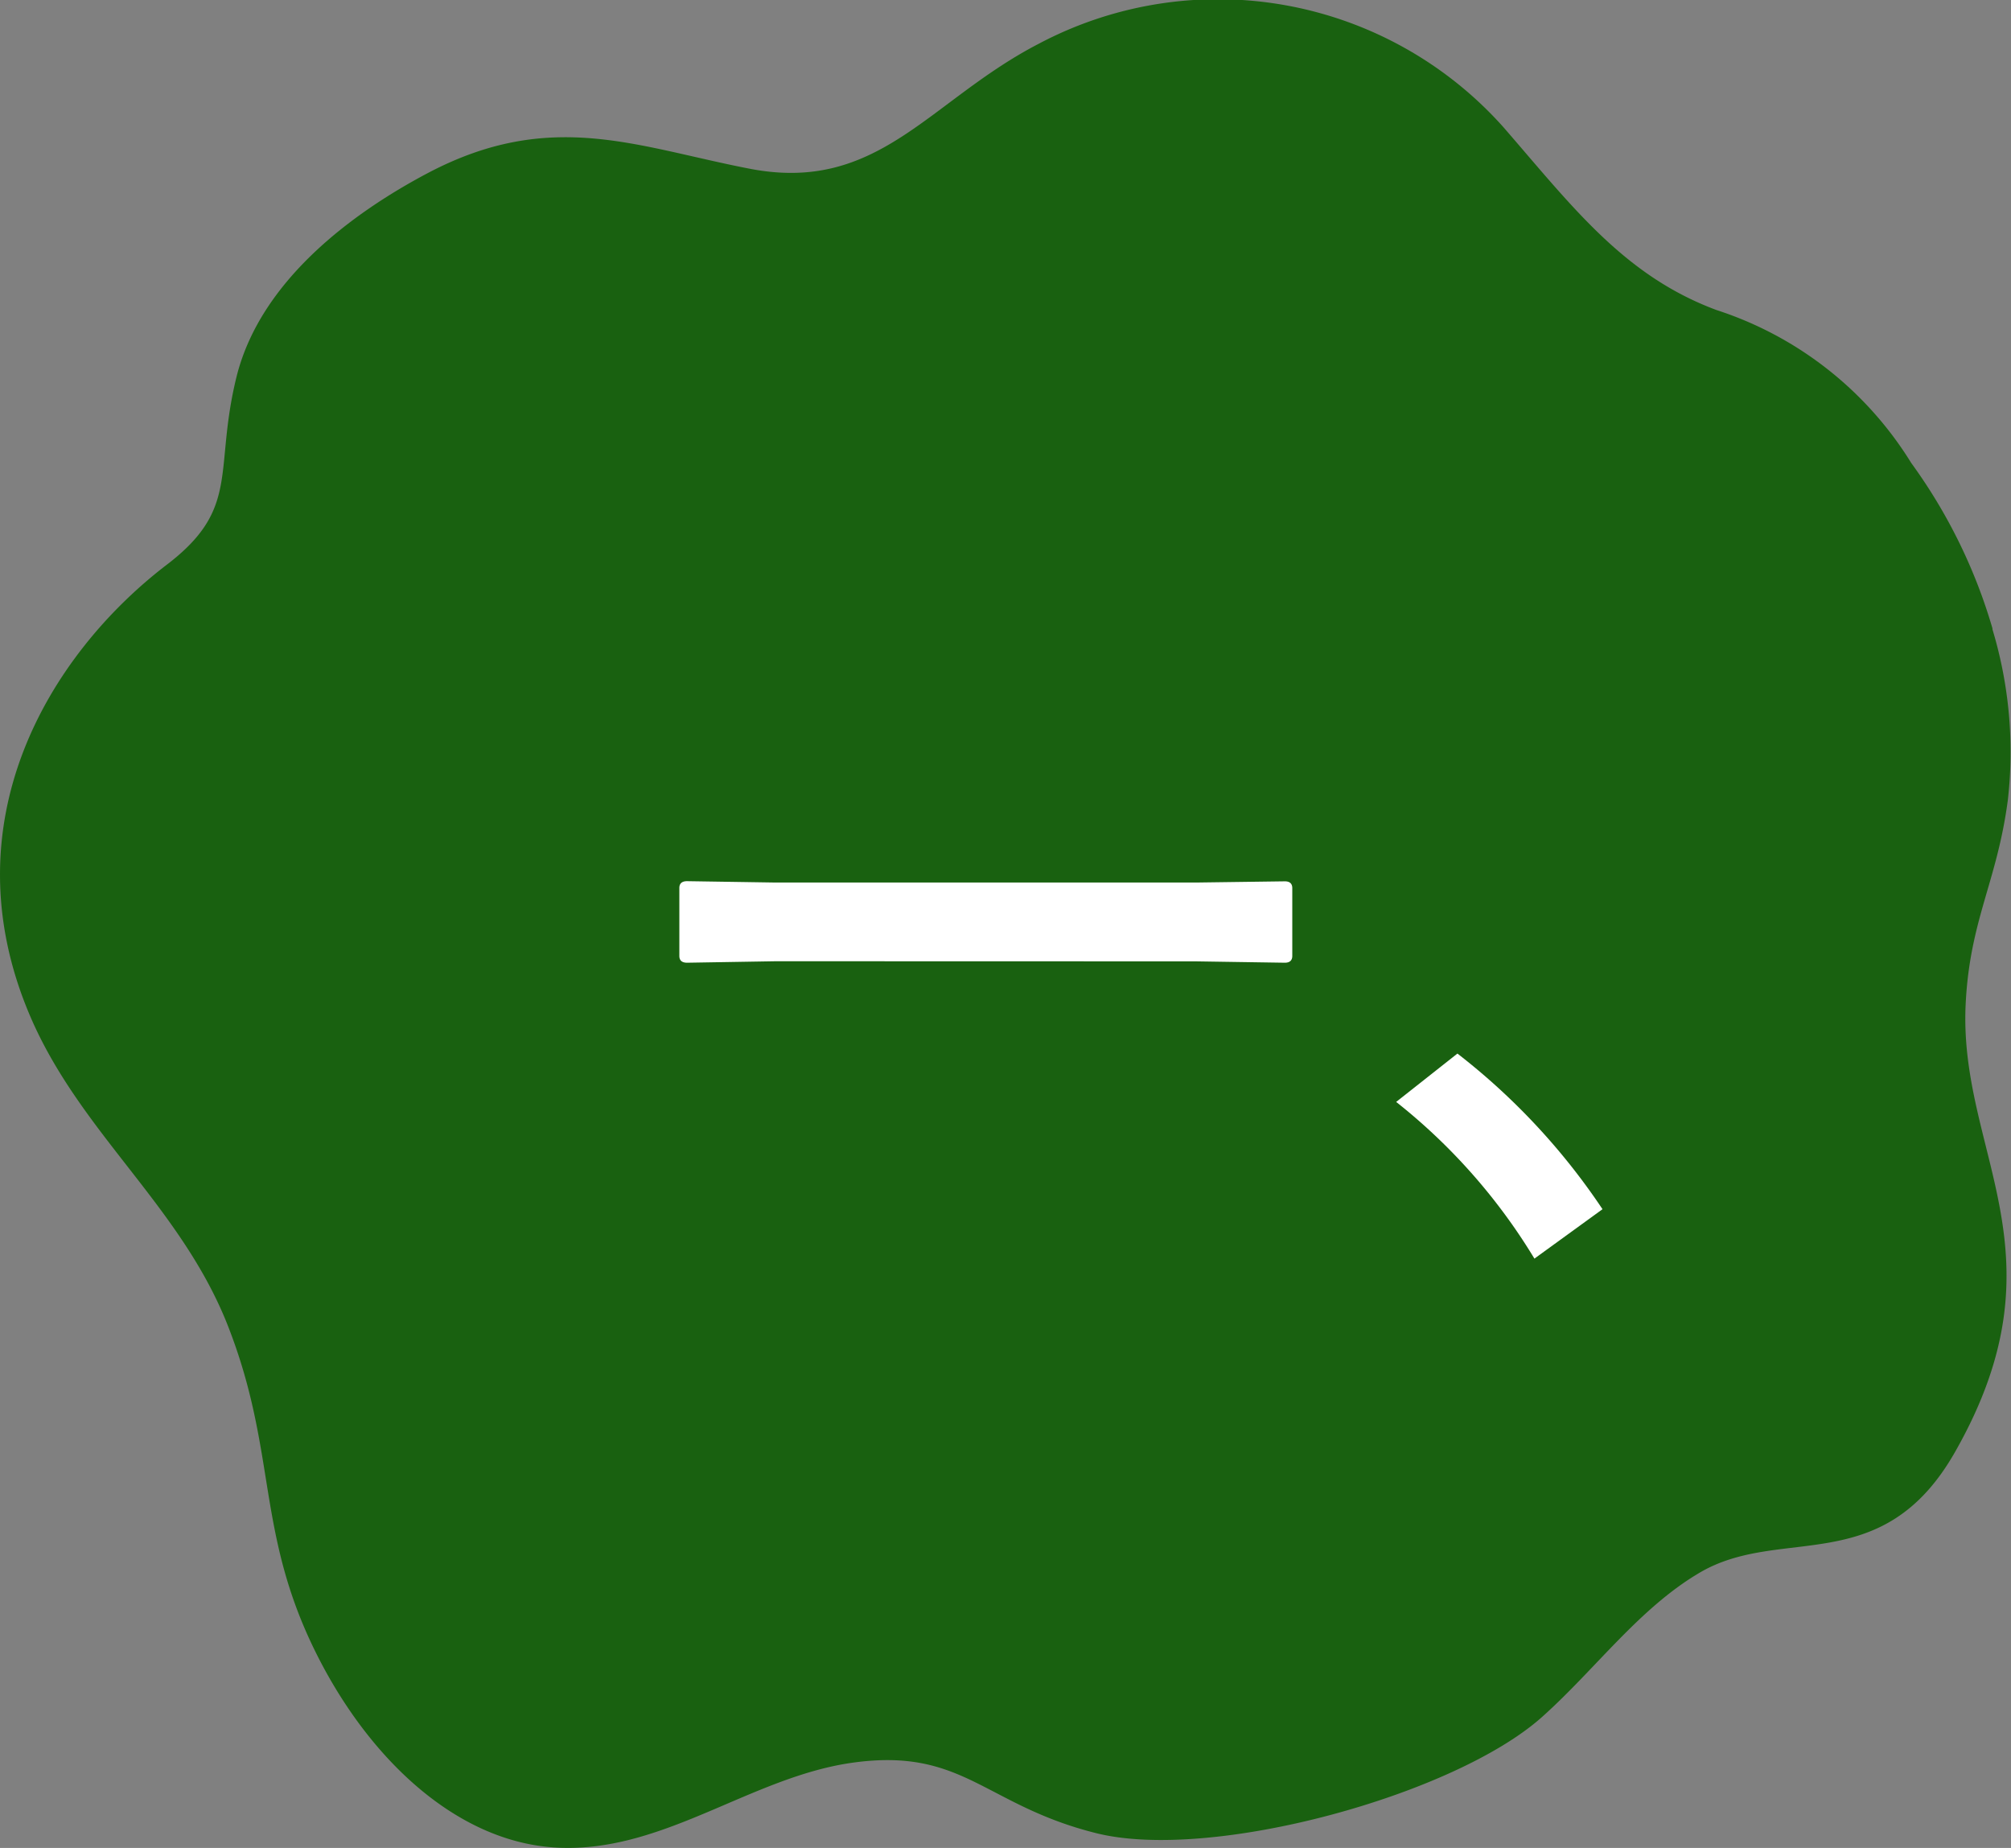
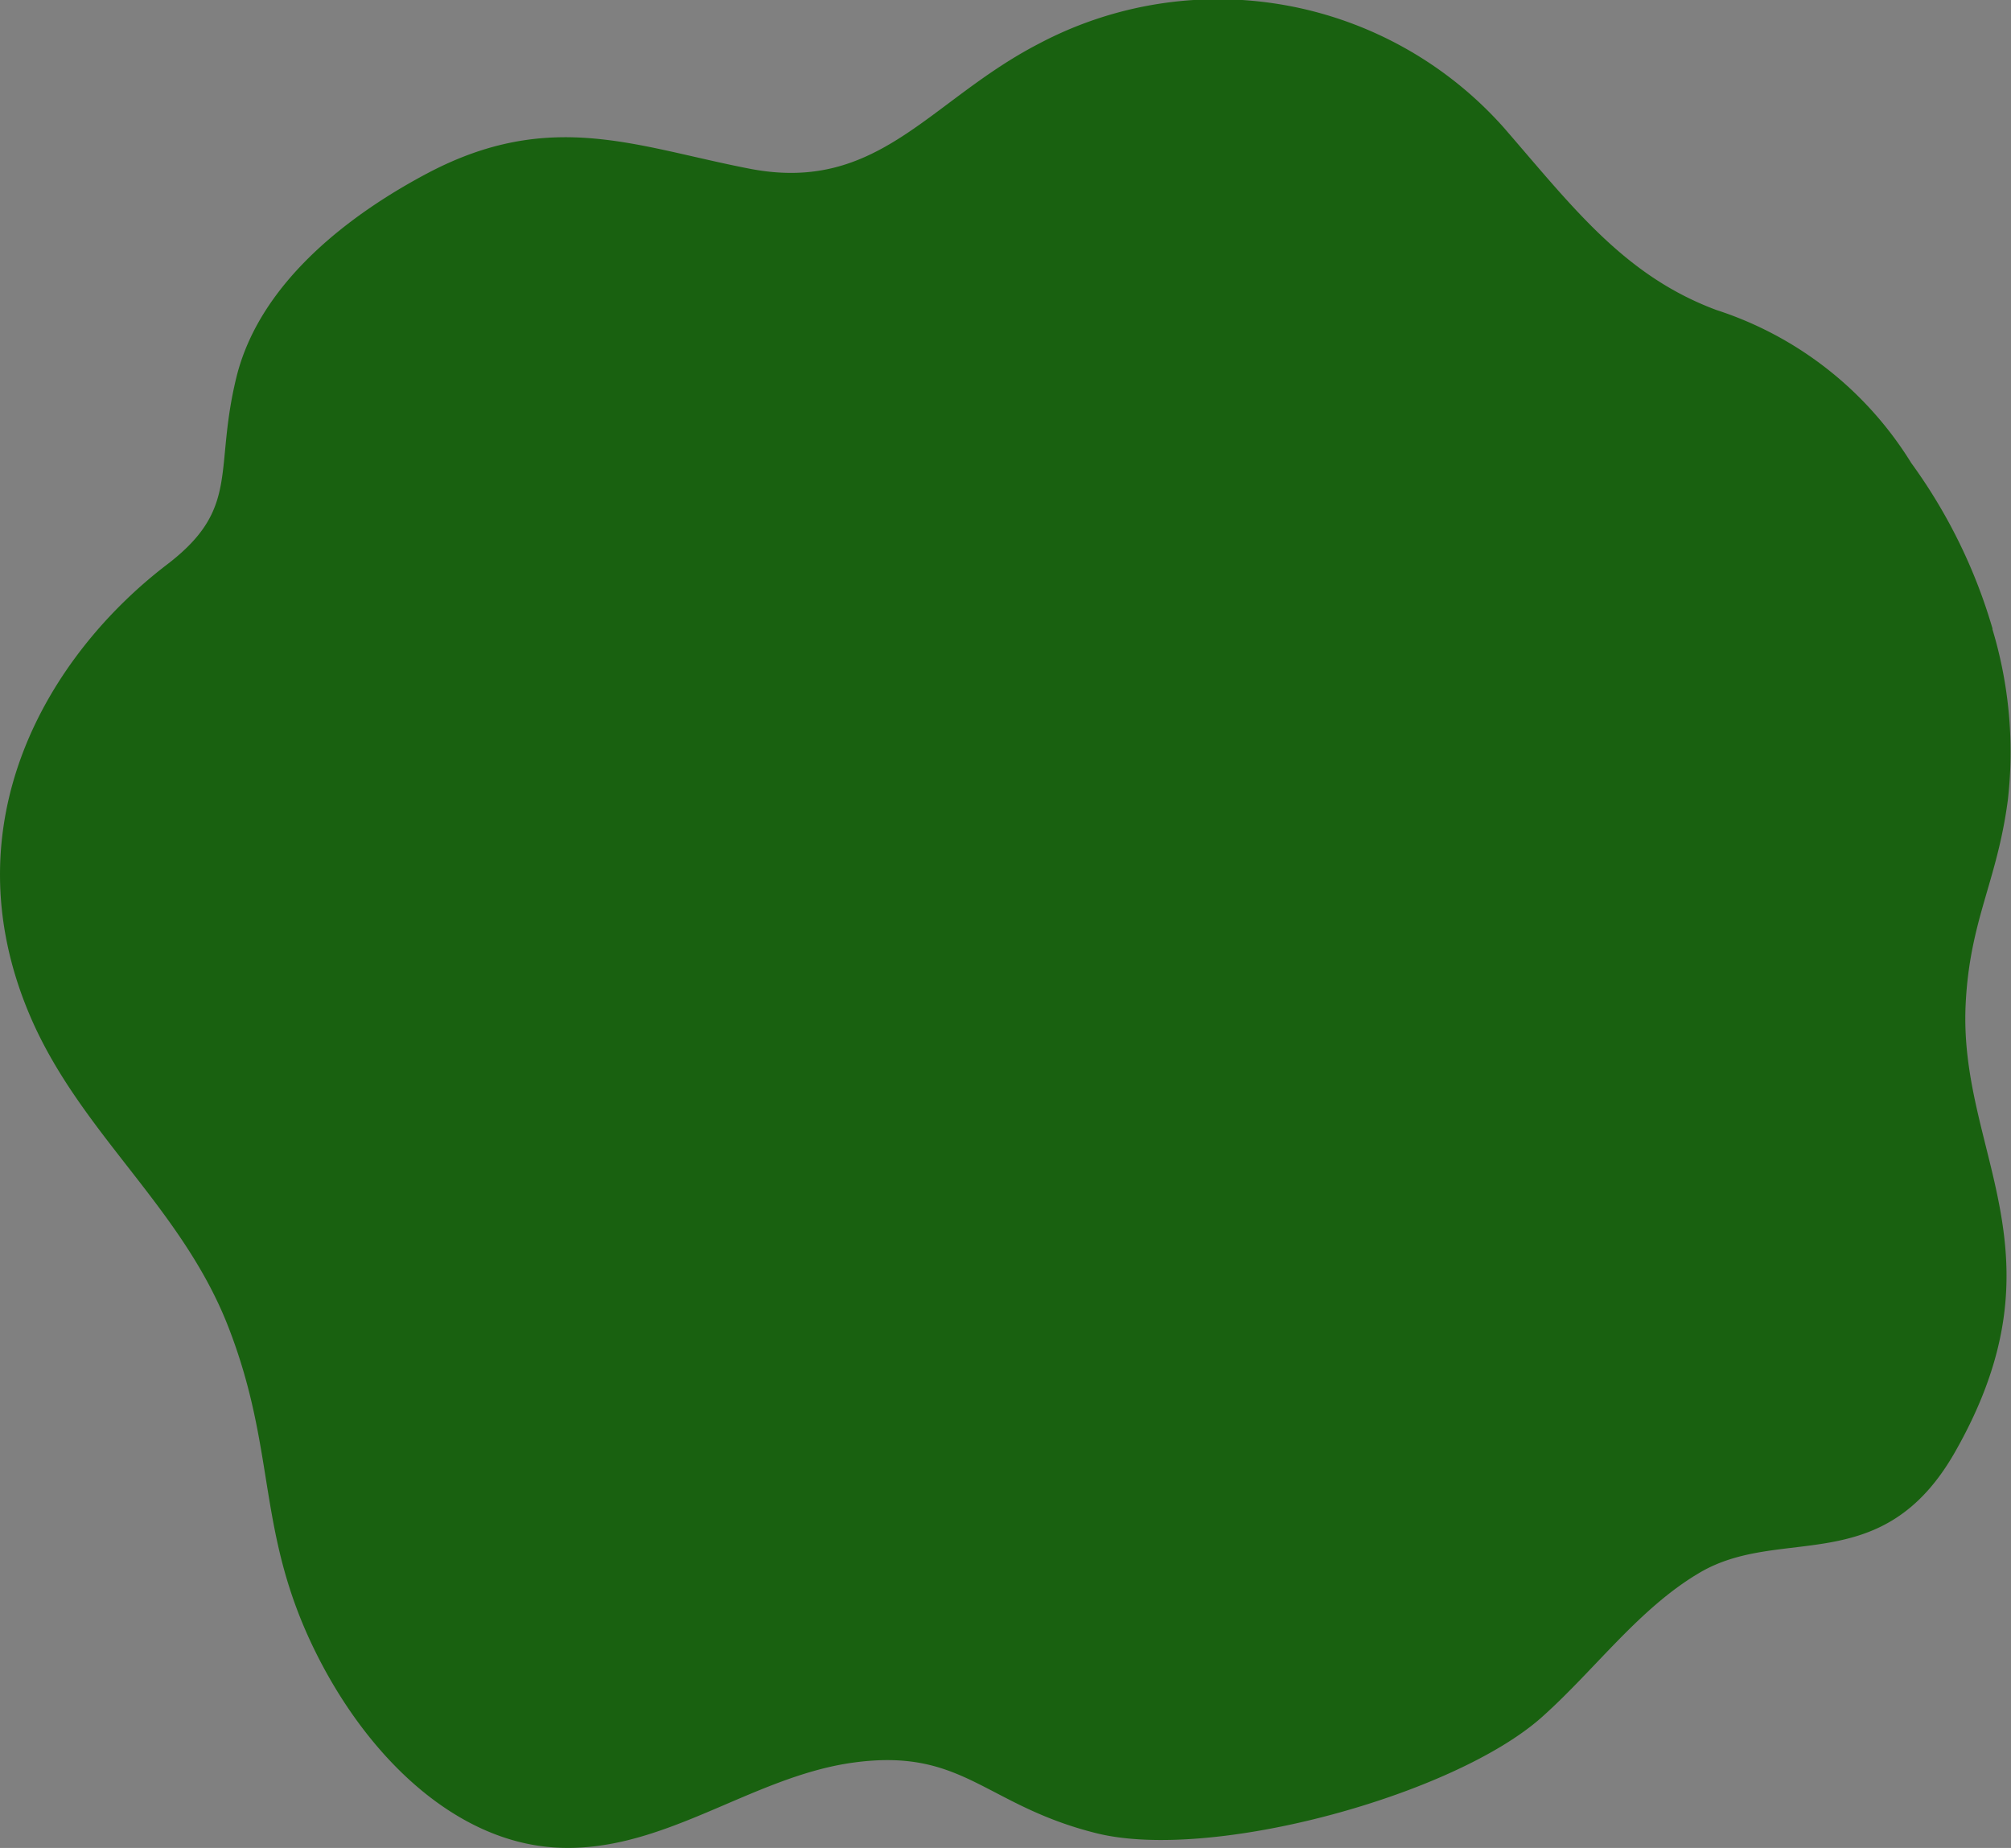
<svg xmlns="http://www.w3.org/2000/svg" width="51.898" height="47.683" viewBox="0 0 51.898 47.683">
  <rect x="0" y="0" width="51.898" height="47.683" fill="#808080" stroke="none" />
  <g id="グループ_144765" data-name="グループ 144765" transform="translate(7.449 10.841)">
    <path id="_117154573_614060829501266_5619663291724992412_n" data-name="117154573_614060829501266_5619663291724992412_n" d="M51.424,16.231a13.824,13.824,0,0,0-2.1-4.283A9.256,9.256,0,0,0,44.295,8c-2.373-.884-3.694-2.639-5.481-4.7A9.874,9.874,0,0,0,26.8,1.134C23.971,2.6,22.672,5,19.344,4.354c-2.917-.564-5.132-1.558-8.3.111C9.108,5.487,6.711,7.243,6.1,9.74c-.59,2.411.116,3.372-1.79,4.828C1.276,16.886-1.356,21.21.772,26.205c1.289,3.026,3.91,4.927,5.118,8.027,1.279,3.282.7,5.339,2.314,8.516,1.356,2.669,3.58,4.753,6.09,4.922,2.775.187,5.05-1.813,7.706-2.186,2.862-.4,3.4,1.095,6.286,1.817,2.976.746,9.255-.978,11.513-3,1.368-1.222,2.5-2.8,4.062-3.719,2.109-1.244,4.718.194,6.6-3.128,2.91-5.125.08-7.7.267-11.542.106-2.172.806-3.144,1.087-5.255a10.947,10.947,0,0,0-.4-4.432" transform="translate(-7.449 -10.842)" fill="#196110" />
-     <path id="パス_183841" data-name="パス 183841" d="M3.568-6.038,1.283-6q-.2,0-.2-.176V-7.928q0-.176.2-.176l2.285.035H14.414L16.708-8.1q.193,0,.193.176v1.749Q16.9-6,16.708-6l-2.294-.035ZM21.163-3.656A17.064,17.064,0,0,1,24.907.36L23.15,1.635a15.132,15.132,0,0,0-3.568-4.043Z" transform="translate(9 20)" fill="#fff" />
  </g>
</svg>